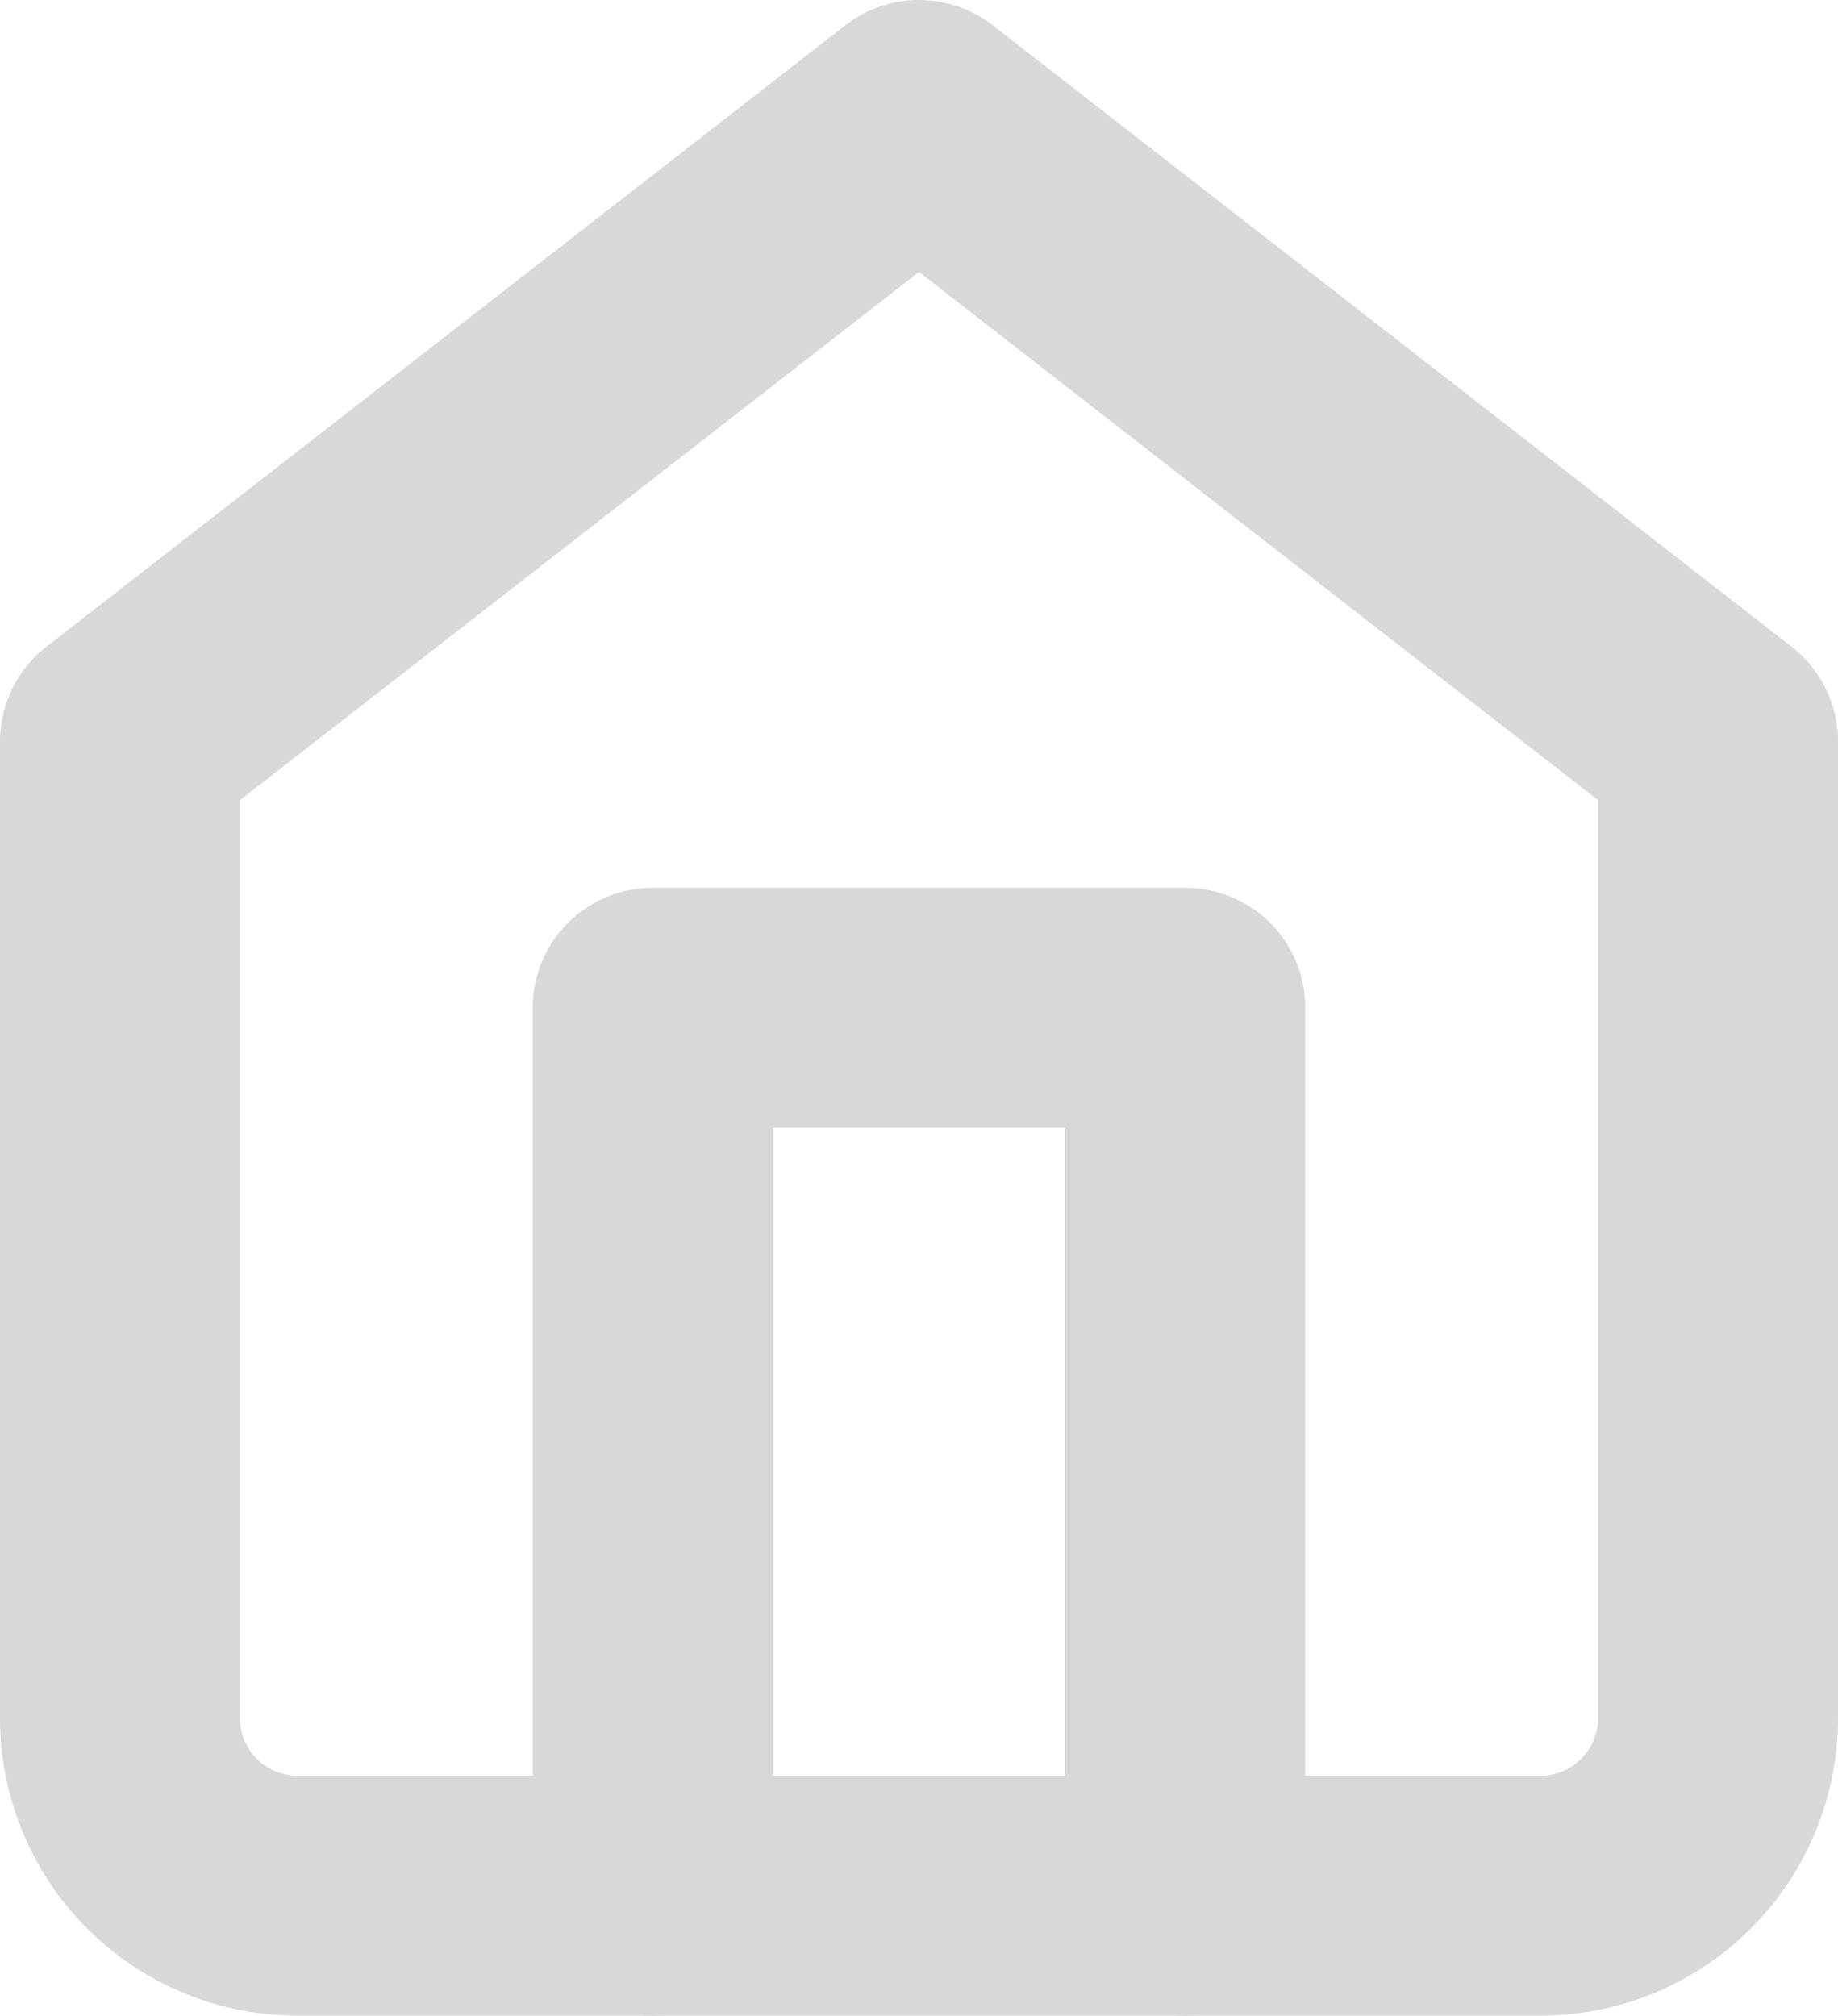
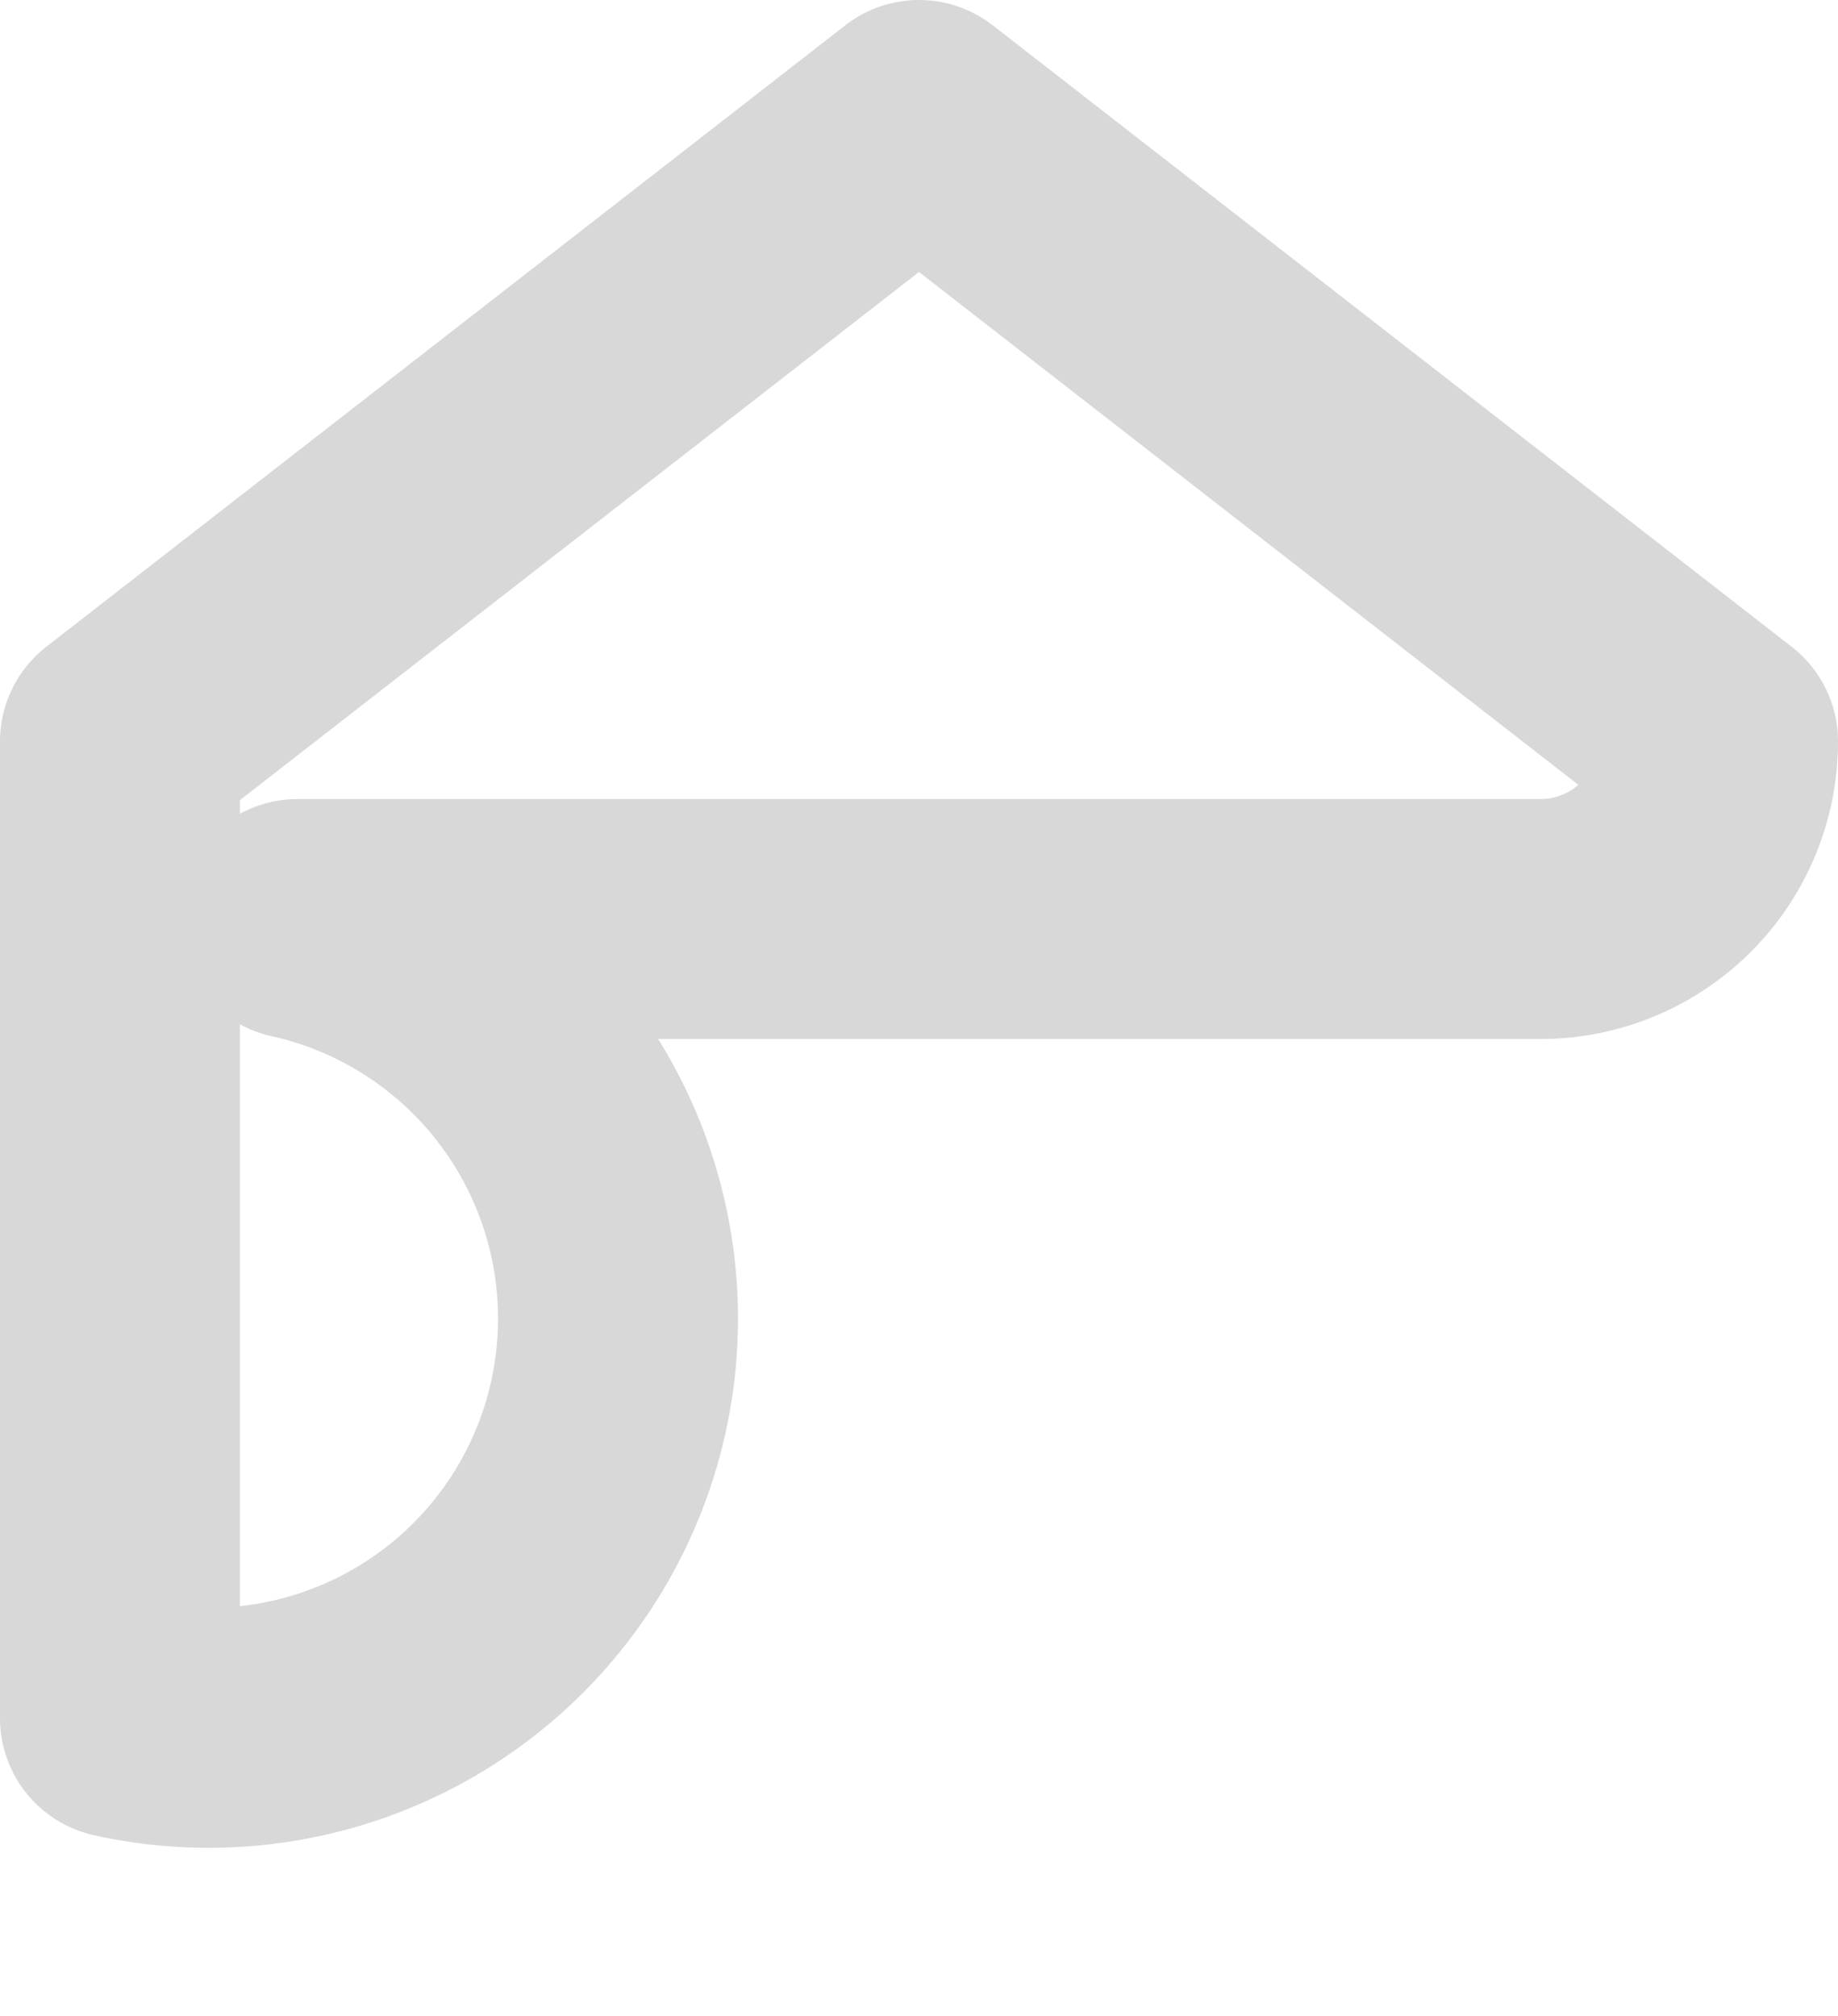
<svg xmlns="http://www.w3.org/2000/svg" width="15.32" height="16.8" viewBox="0 0 15.32 16.8">
  <g id="Icon_feather-home" data-name="Icon feather-home" transform="translate(-3.5 -2)">
-     <path id="Path_53" data-name="Path 53" d="M4.5,8.18,11.16,3l6.66,5.18v8.14a1.48,1.48,0,0,1-1.48,1.48H5.98A1.48,1.48,0,0,1,4.5,16.32Z" fill="none" stroke="#d8d8d8" stroke-linecap="round" stroke-linejoin="round" stroke-width="2" />
-     <path id="Path_54" data-name="Path 54" d="M13.5,25.4V18h4.44v7.4" transform="translate(-4.56 -7.6)" fill="none" stroke="#d8d8d8" stroke-linecap="round" stroke-linejoin="round" stroke-width="2" />
+     <path id="Path_53" data-name="Path 53" d="M4.5,8.18,11.16,3l6.66,5.18a1.48,1.48,0,0,1-1.48,1.48H5.98A1.48,1.48,0,0,1,4.5,16.32Z" fill="none" stroke="#d8d8d8" stroke-linecap="round" stroke-linejoin="round" stroke-width="2" />
  </g>
</svg>